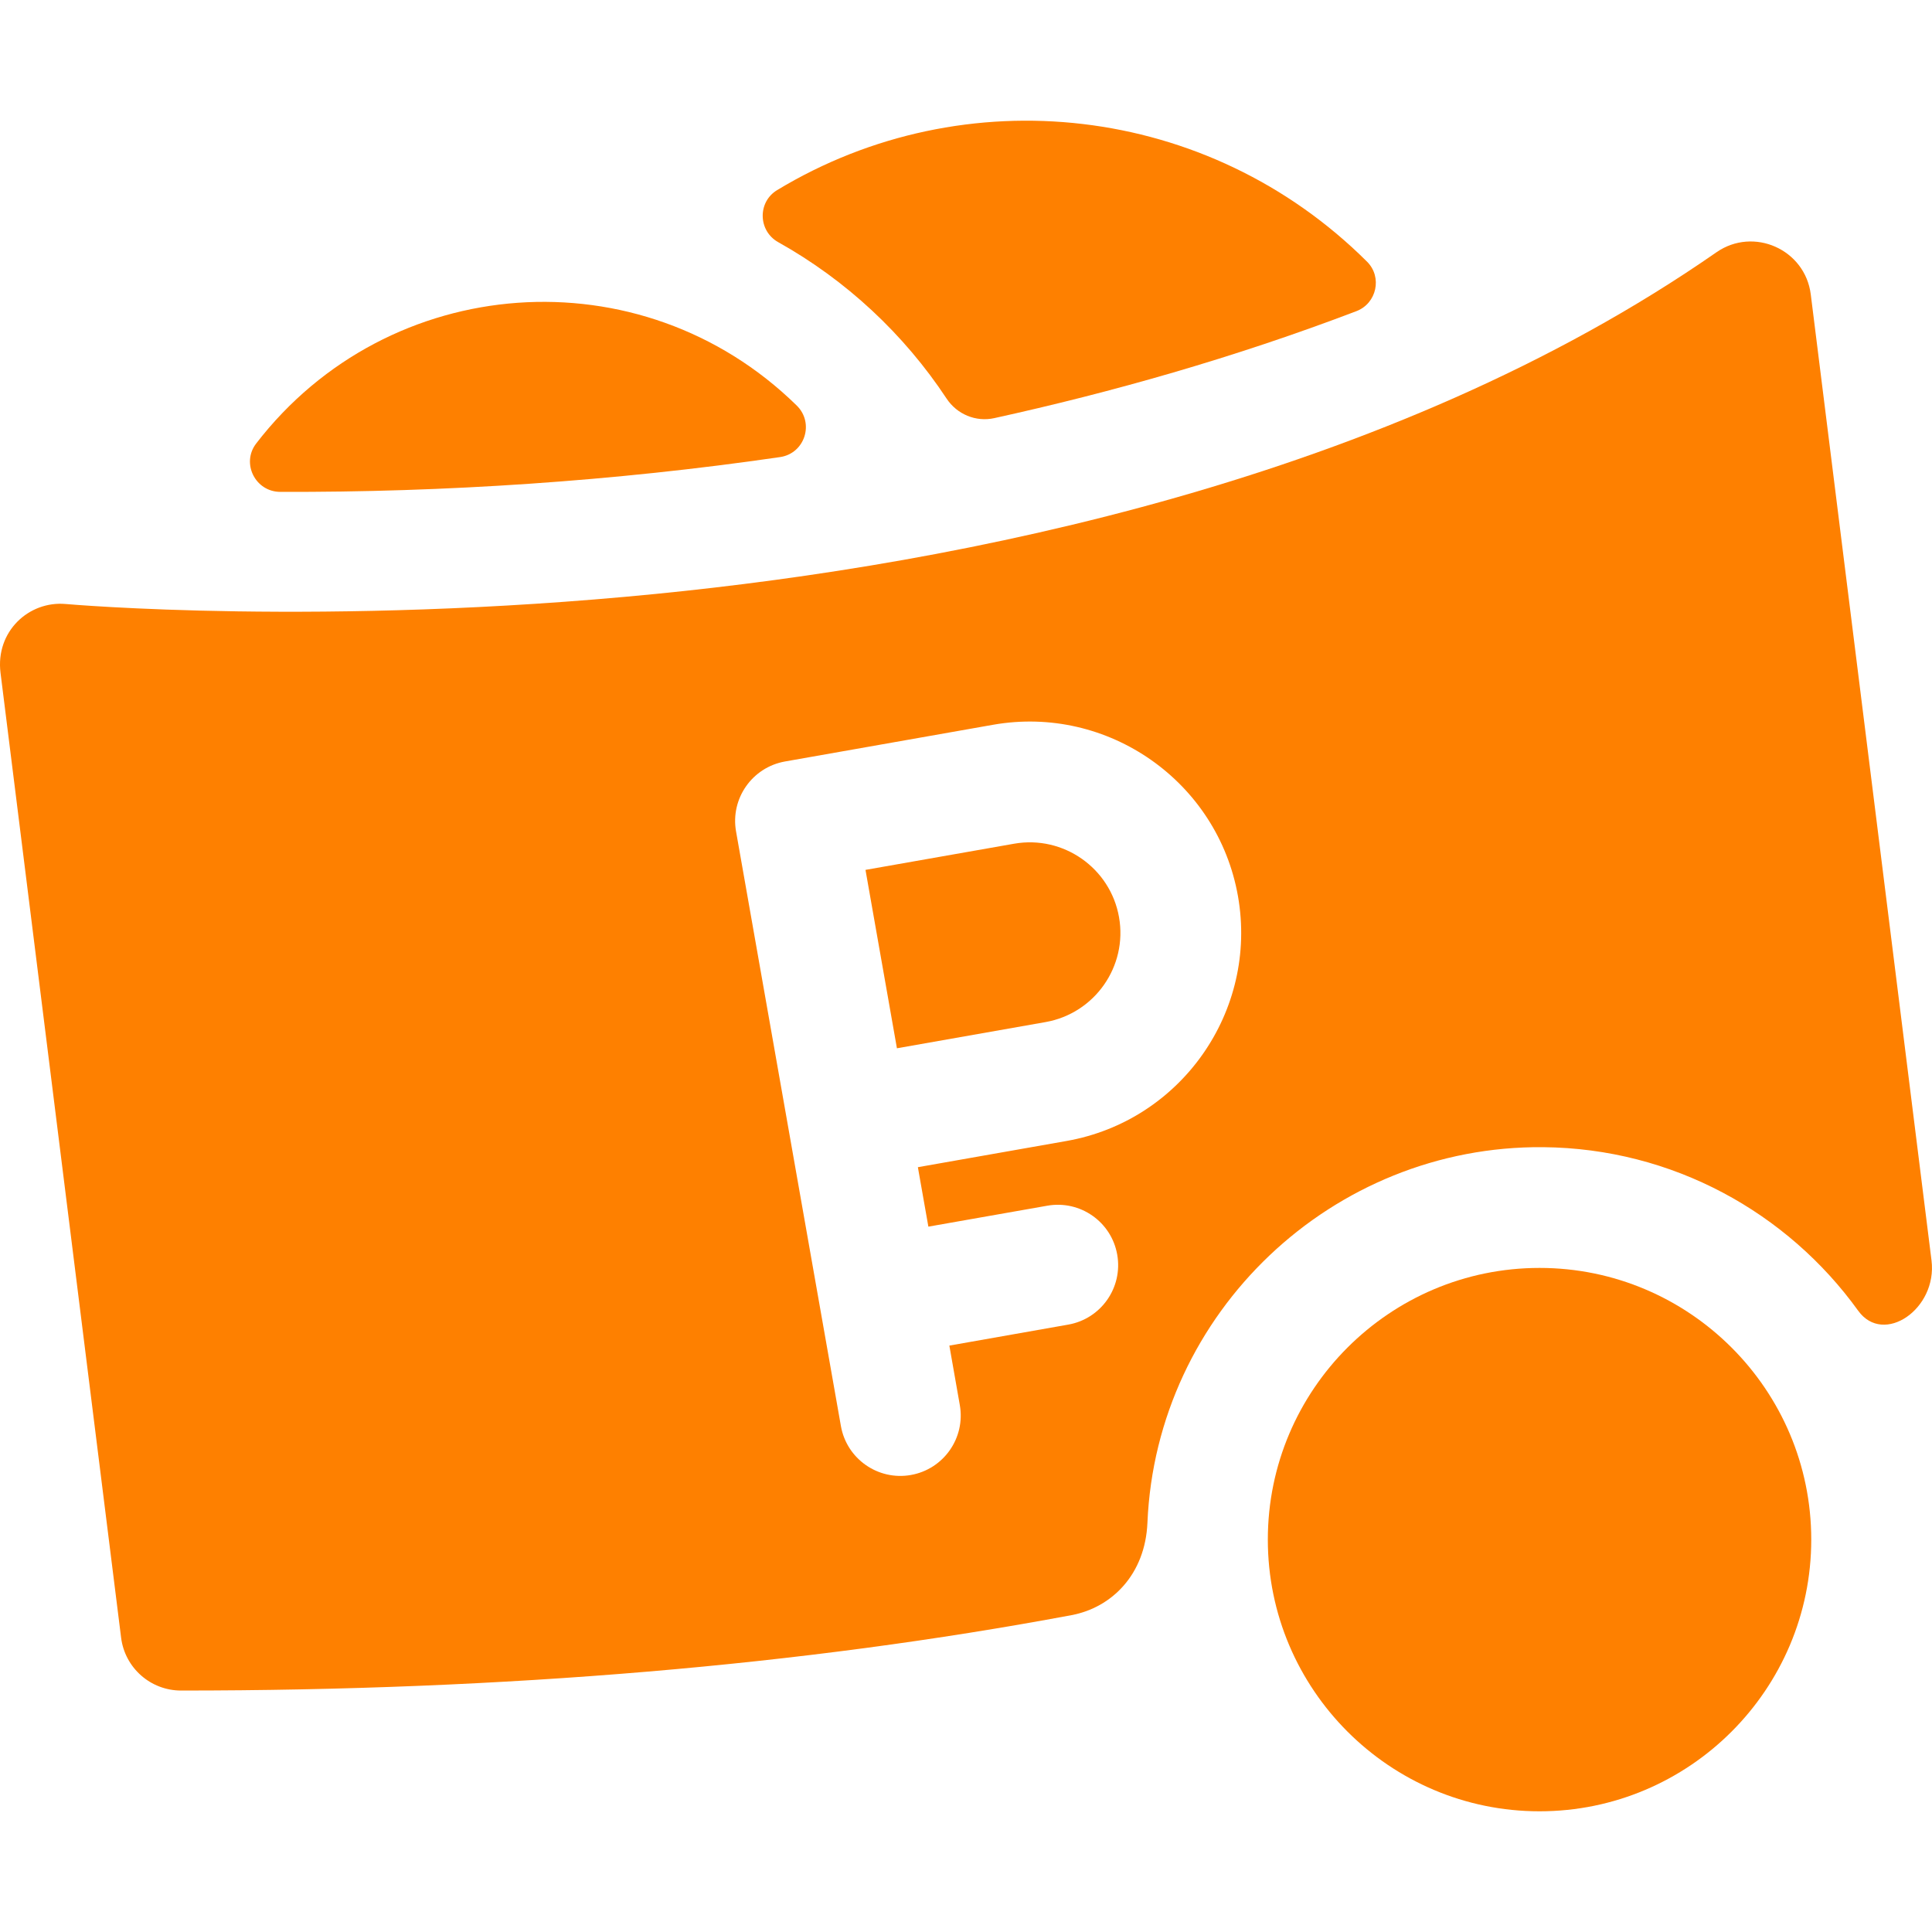
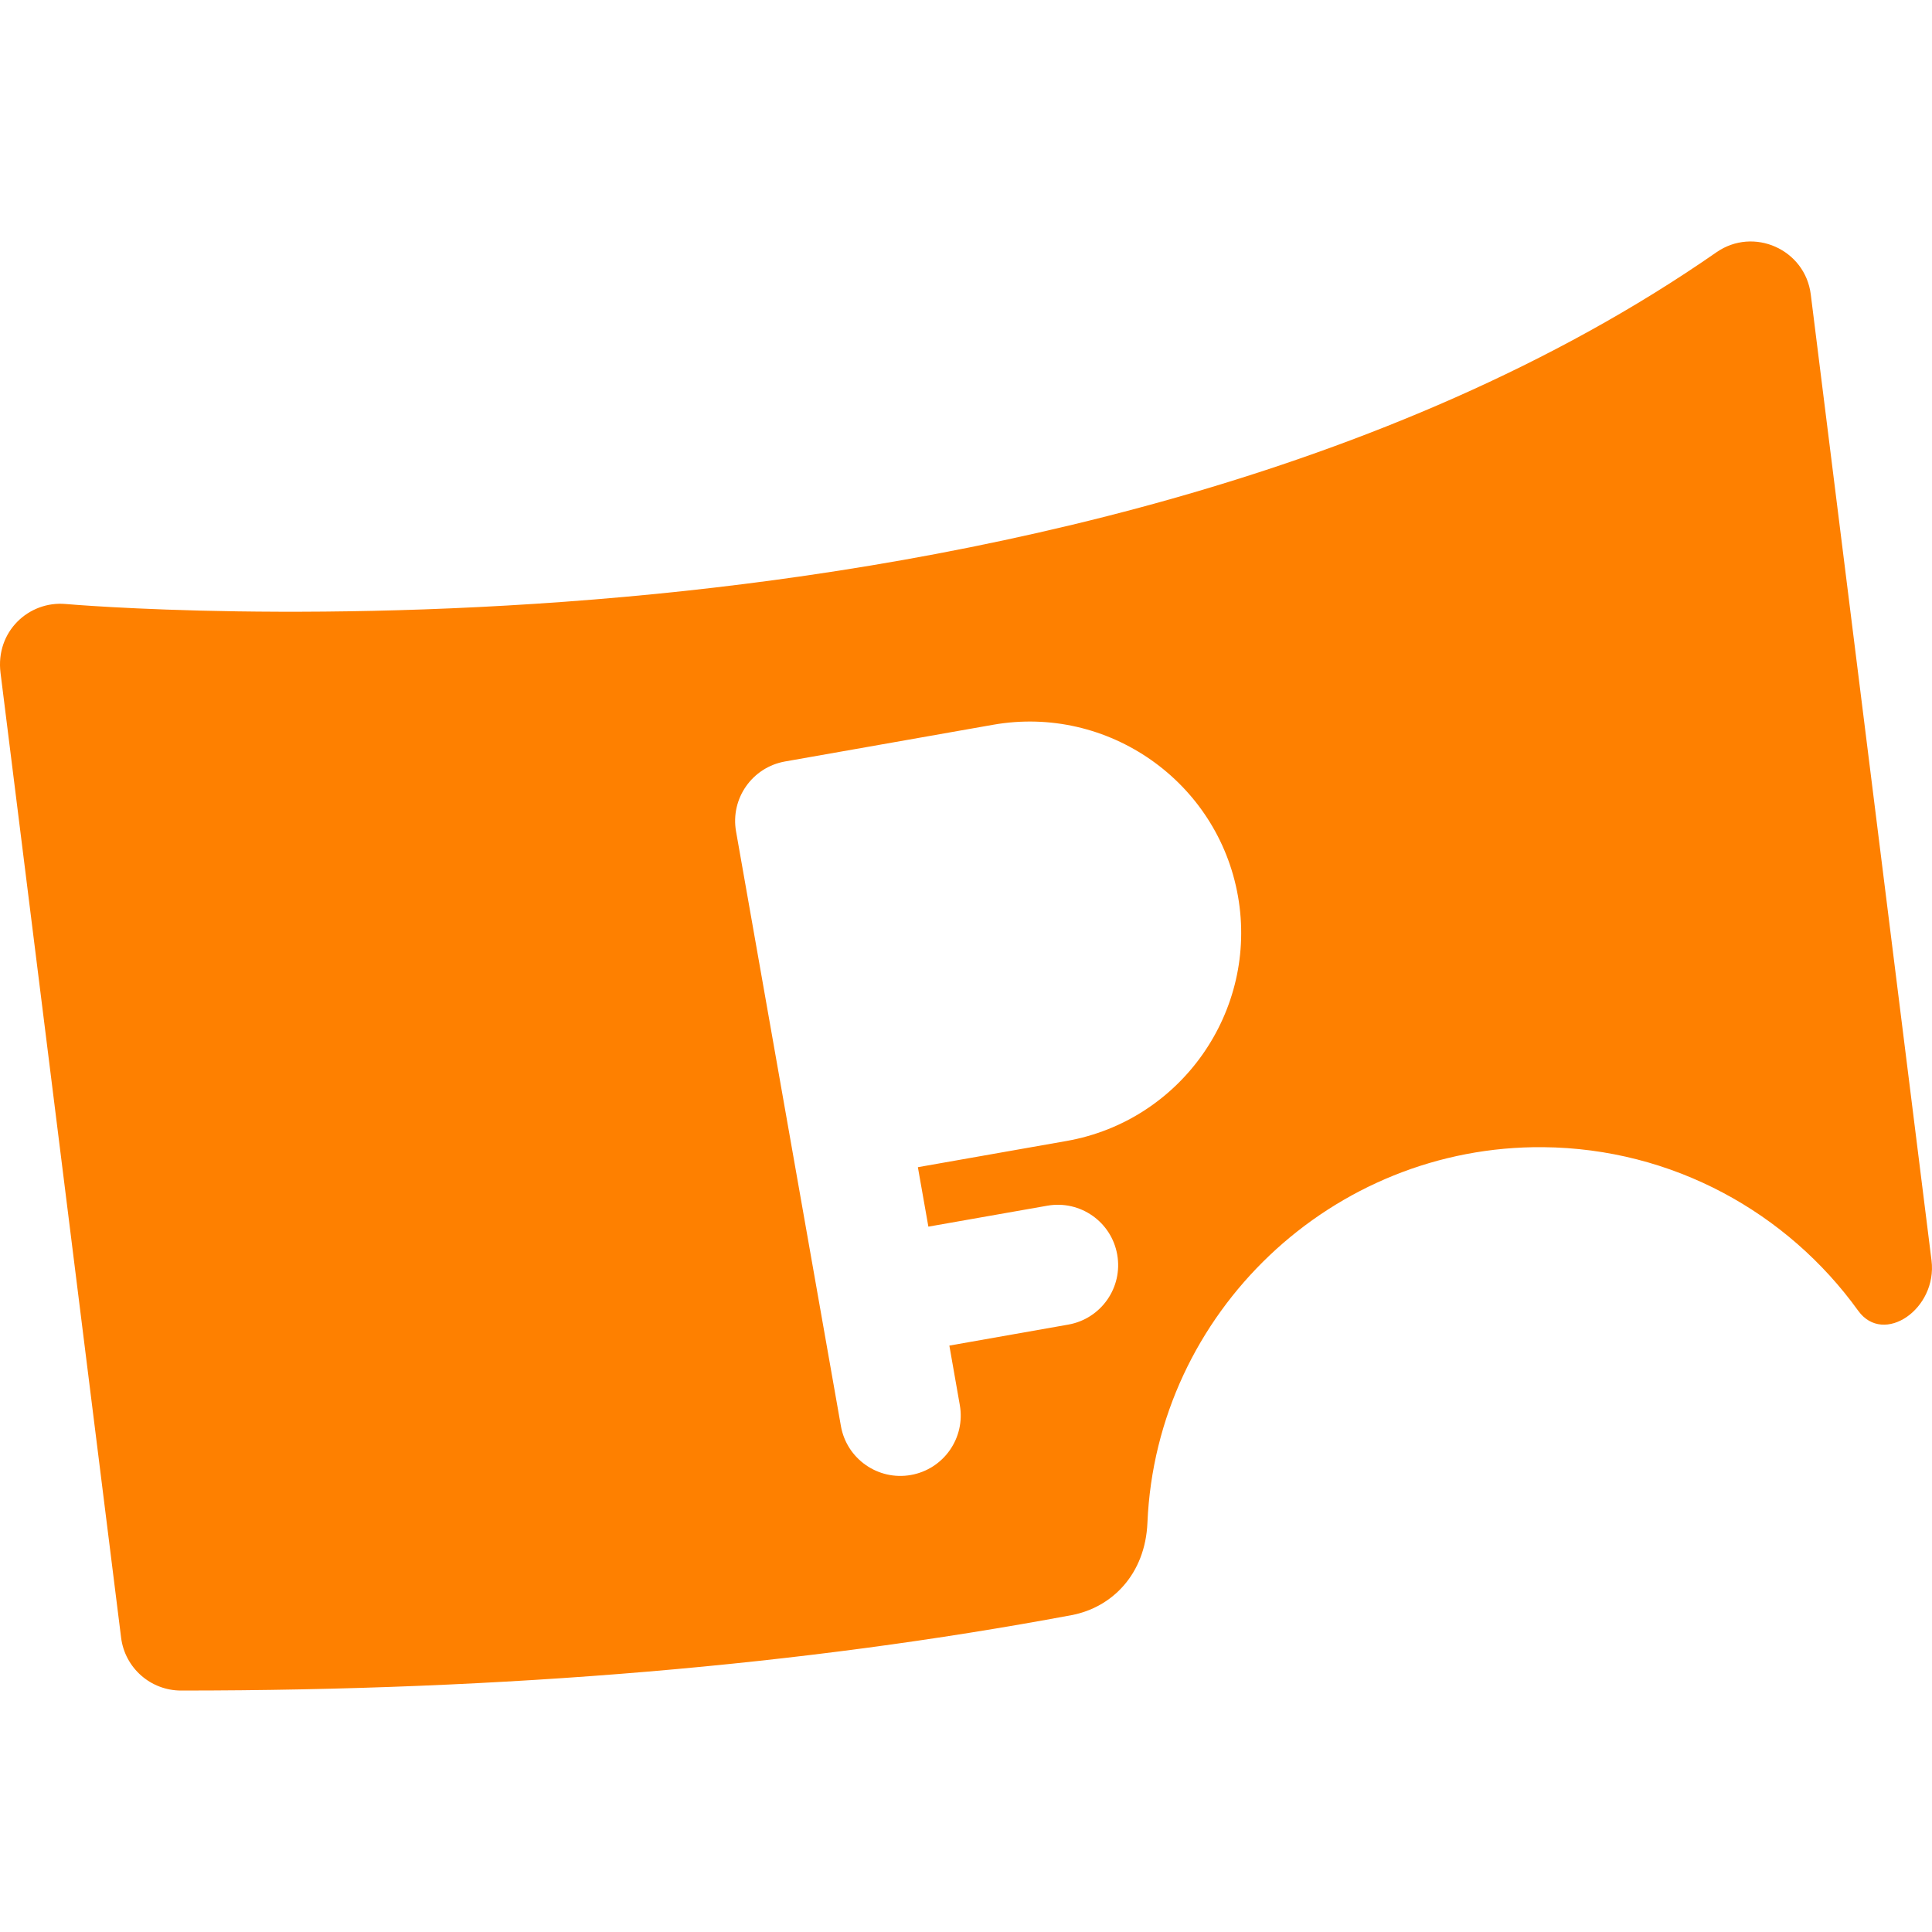
<svg xmlns="http://www.w3.org/2000/svg" width="44" height="44" viewBox="0 0 44 44" fill="none">
-   <path d="M23.096 19.215L19.711 19.811L20.427 23.874L23.812 23.277C24.932 23.079 25.683 22.008 25.485 20.888C25.288 19.768 24.216 19.018 23.096 19.215Z" fill="#FE8000" />
  <path d="M43.989 28.706L41.239 6.705C41.11 5.678 39.936 5.158 39.09 5.746C31.623 10.938 21.834 12.843 14.937 13.526C7.389 14.274 1.556 13.761 1.498 13.756C0.657 13.68 -0.106 14.382 0.012 15.325L2.758 37.296C2.844 37.985 3.43 38.501 4.123 38.501C11.512 38.501 18.305 37.925 24.402 36.784C25.324 36.611 26.083 35.853 26.132 34.679C26.335 29.887 30.346 26.084 35.142 26.126C38.094 26.152 40.709 27.616 42.319 29.851C42.898 30.654 44.126 29.81 43.989 28.706ZM24.29 25.985L20.904 26.582L21.143 27.936L23.852 27.459C24.6 27.327 25.313 27.826 25.444 28.574C25.576 29.322 25.077 30.035 24.329 30.167L21.621 30.645L21.859 31.999C21.991 32.747 21.492 33.46 20.744 33.592C19.998 33.724 19.283 33.226 19.151 32.477C18.861 30.831 17.054 20.584 16.763 18.935C16.631 18.187 17.131 17.474 17.879 17.342L22.618 16.506C25.231 16.046 27.733 17.797 28.194 20.41C28.654 23.023 26.903 25.524 24.29 25.985Z" fill="#FE8000" />
-   <path d="M35.062 41.251C31.65 41.251 28.874 38.475 28.874 35.063C28.874 31.651 31.65 28.876 35.062 28.876C38.474 28.876 41.25 31.651 41.25 35.063C41.25 38.475 38.474 41.251 35.062 41.251Z" fill="#FE8000" />
-   <path d="M17.698 4.33C17.249 4.602 17.265 5.259 17.723 5.515C19.269 6.379 20.586 7.606 21.559 9.079C21.796 9.436 22.225 9.615 22.643 9.523C25.304 8.938 28.103 8.149 30.892 7.086C31.354 6.909 31.485 6.311 31.135 5.961C27.514 2.353 21.967 1.748 17.698 4.33Z" fill="#FE8000" />
-   <path d="M5.834 10.101C5.489 10.55 5.815 11.2 6.381 11.202C10.115 11.215 14 10.959 17.764 10.41C18.33 10.328 18.553 9.635 18.144 9.235C14.595 5.757 8.846 6.187 5.834 10.101Z" fill="#FE8000" />
</svg>